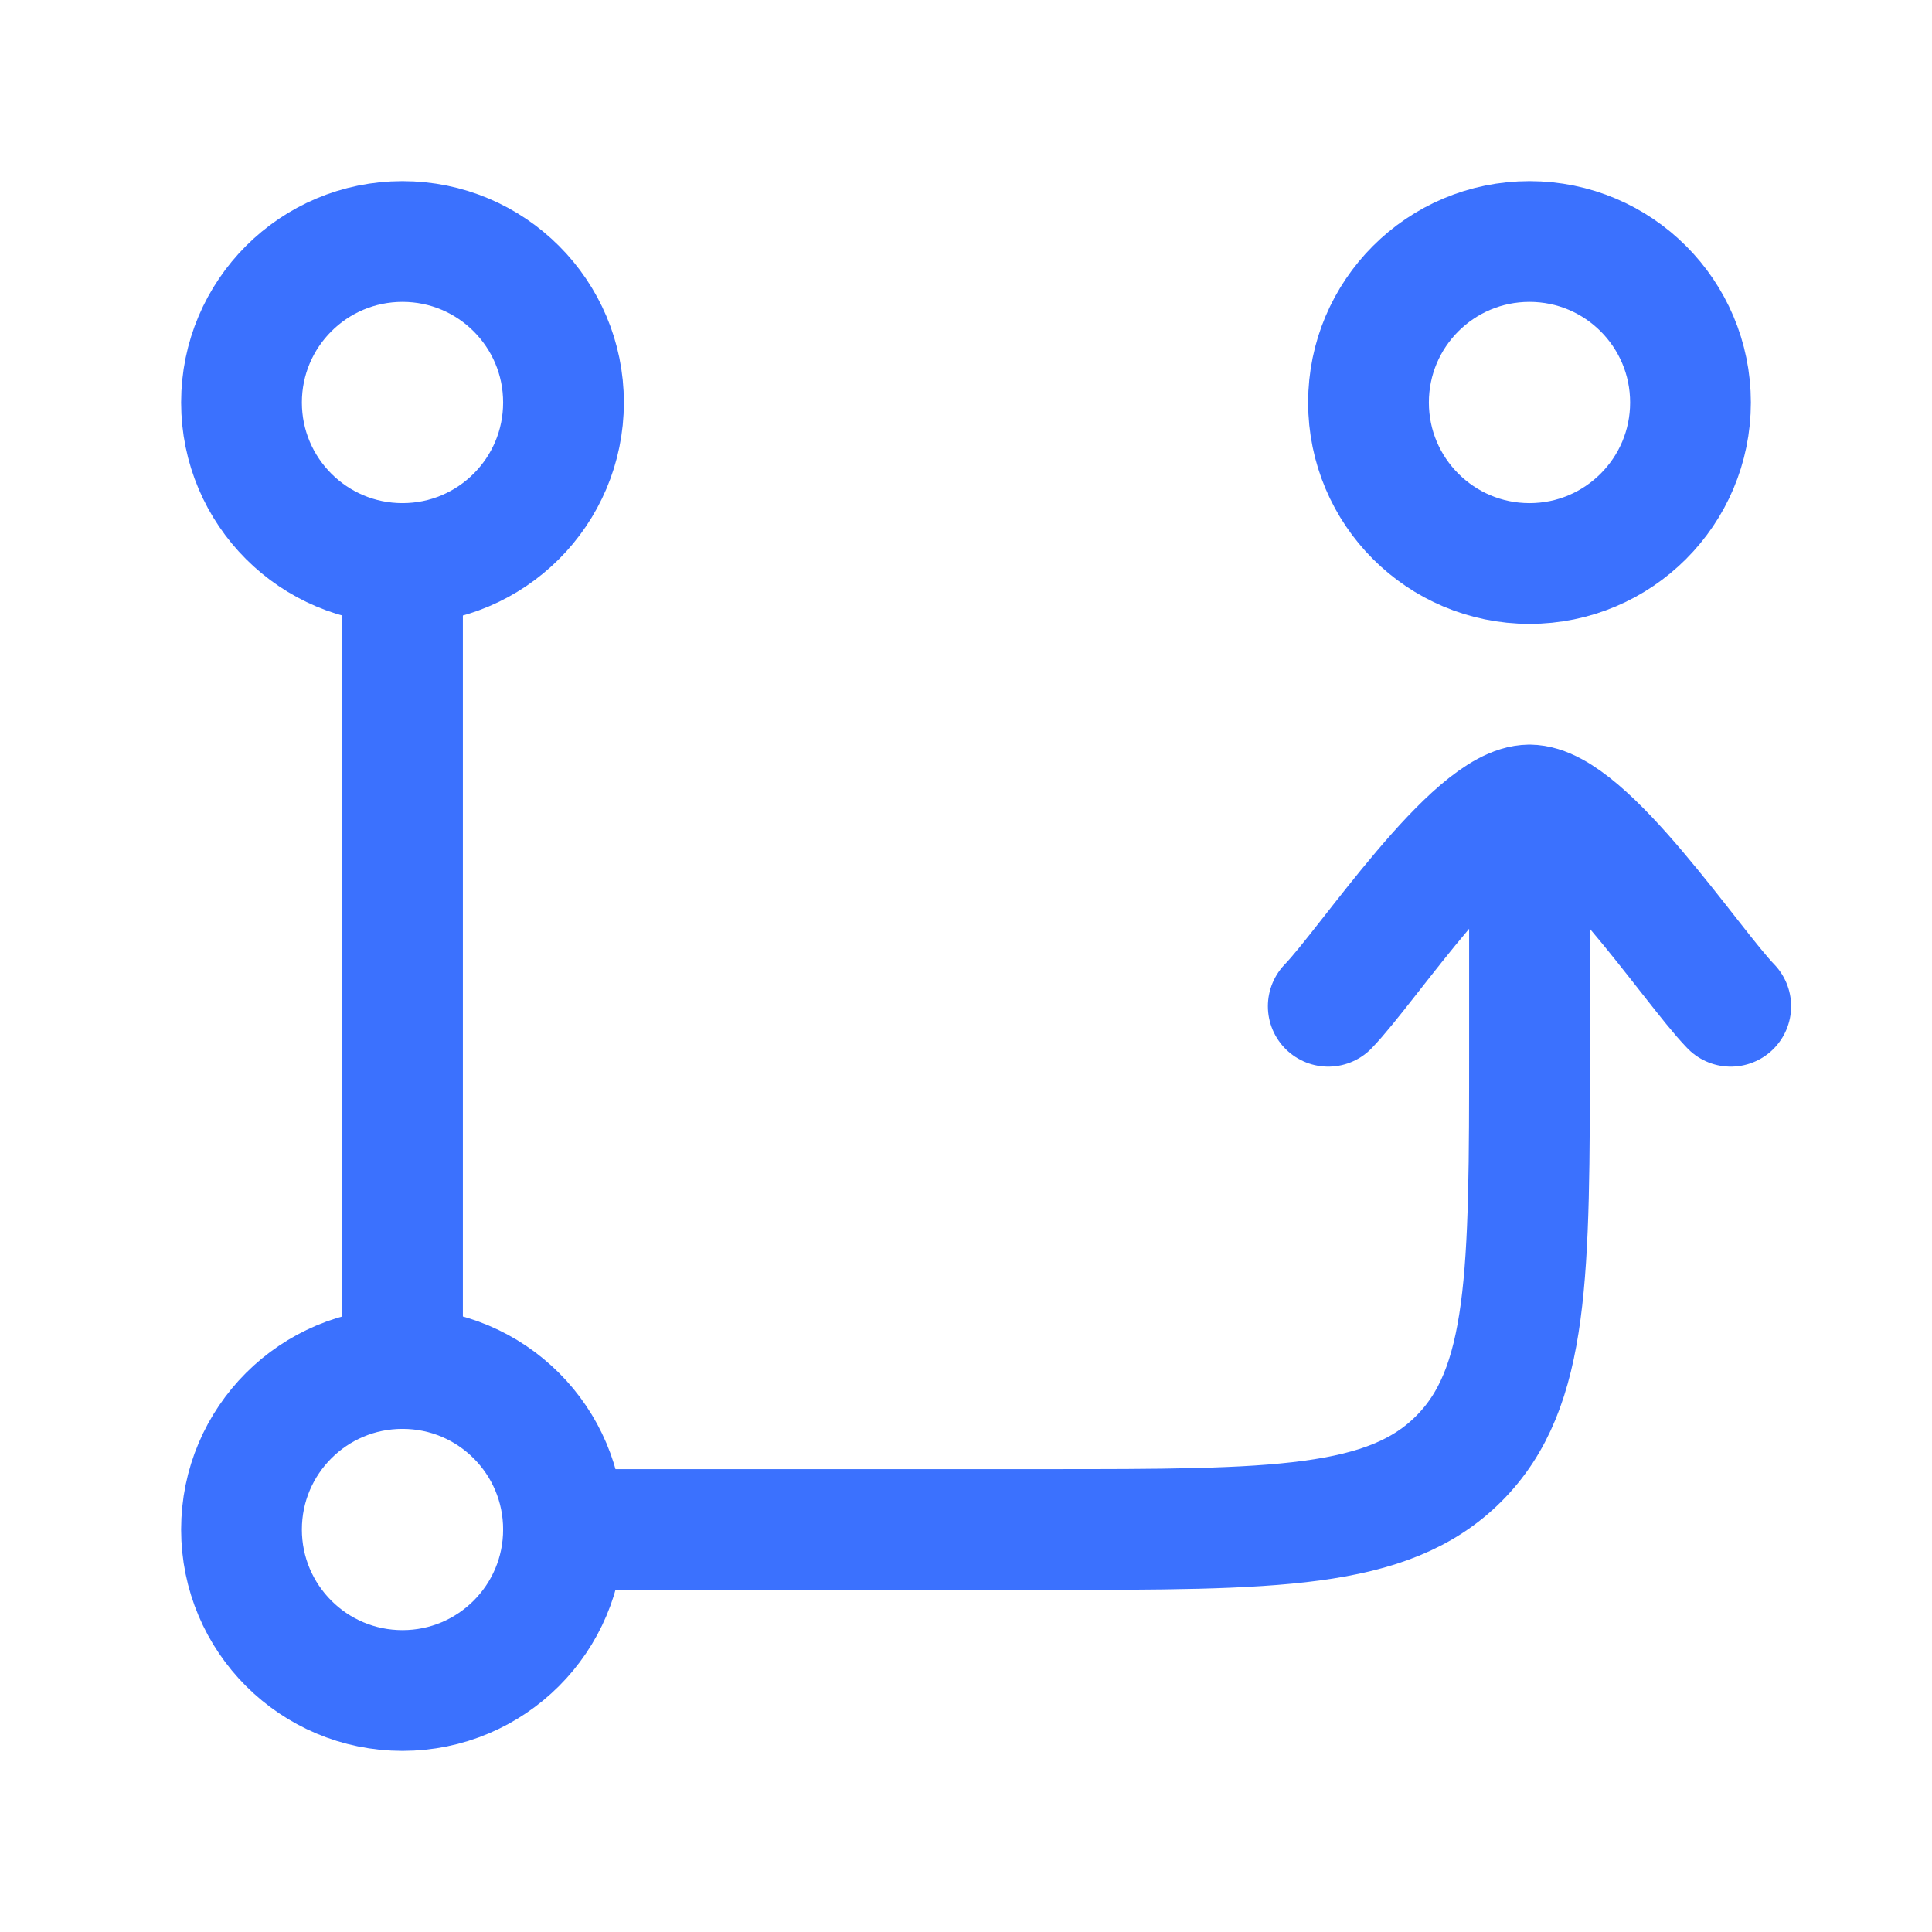
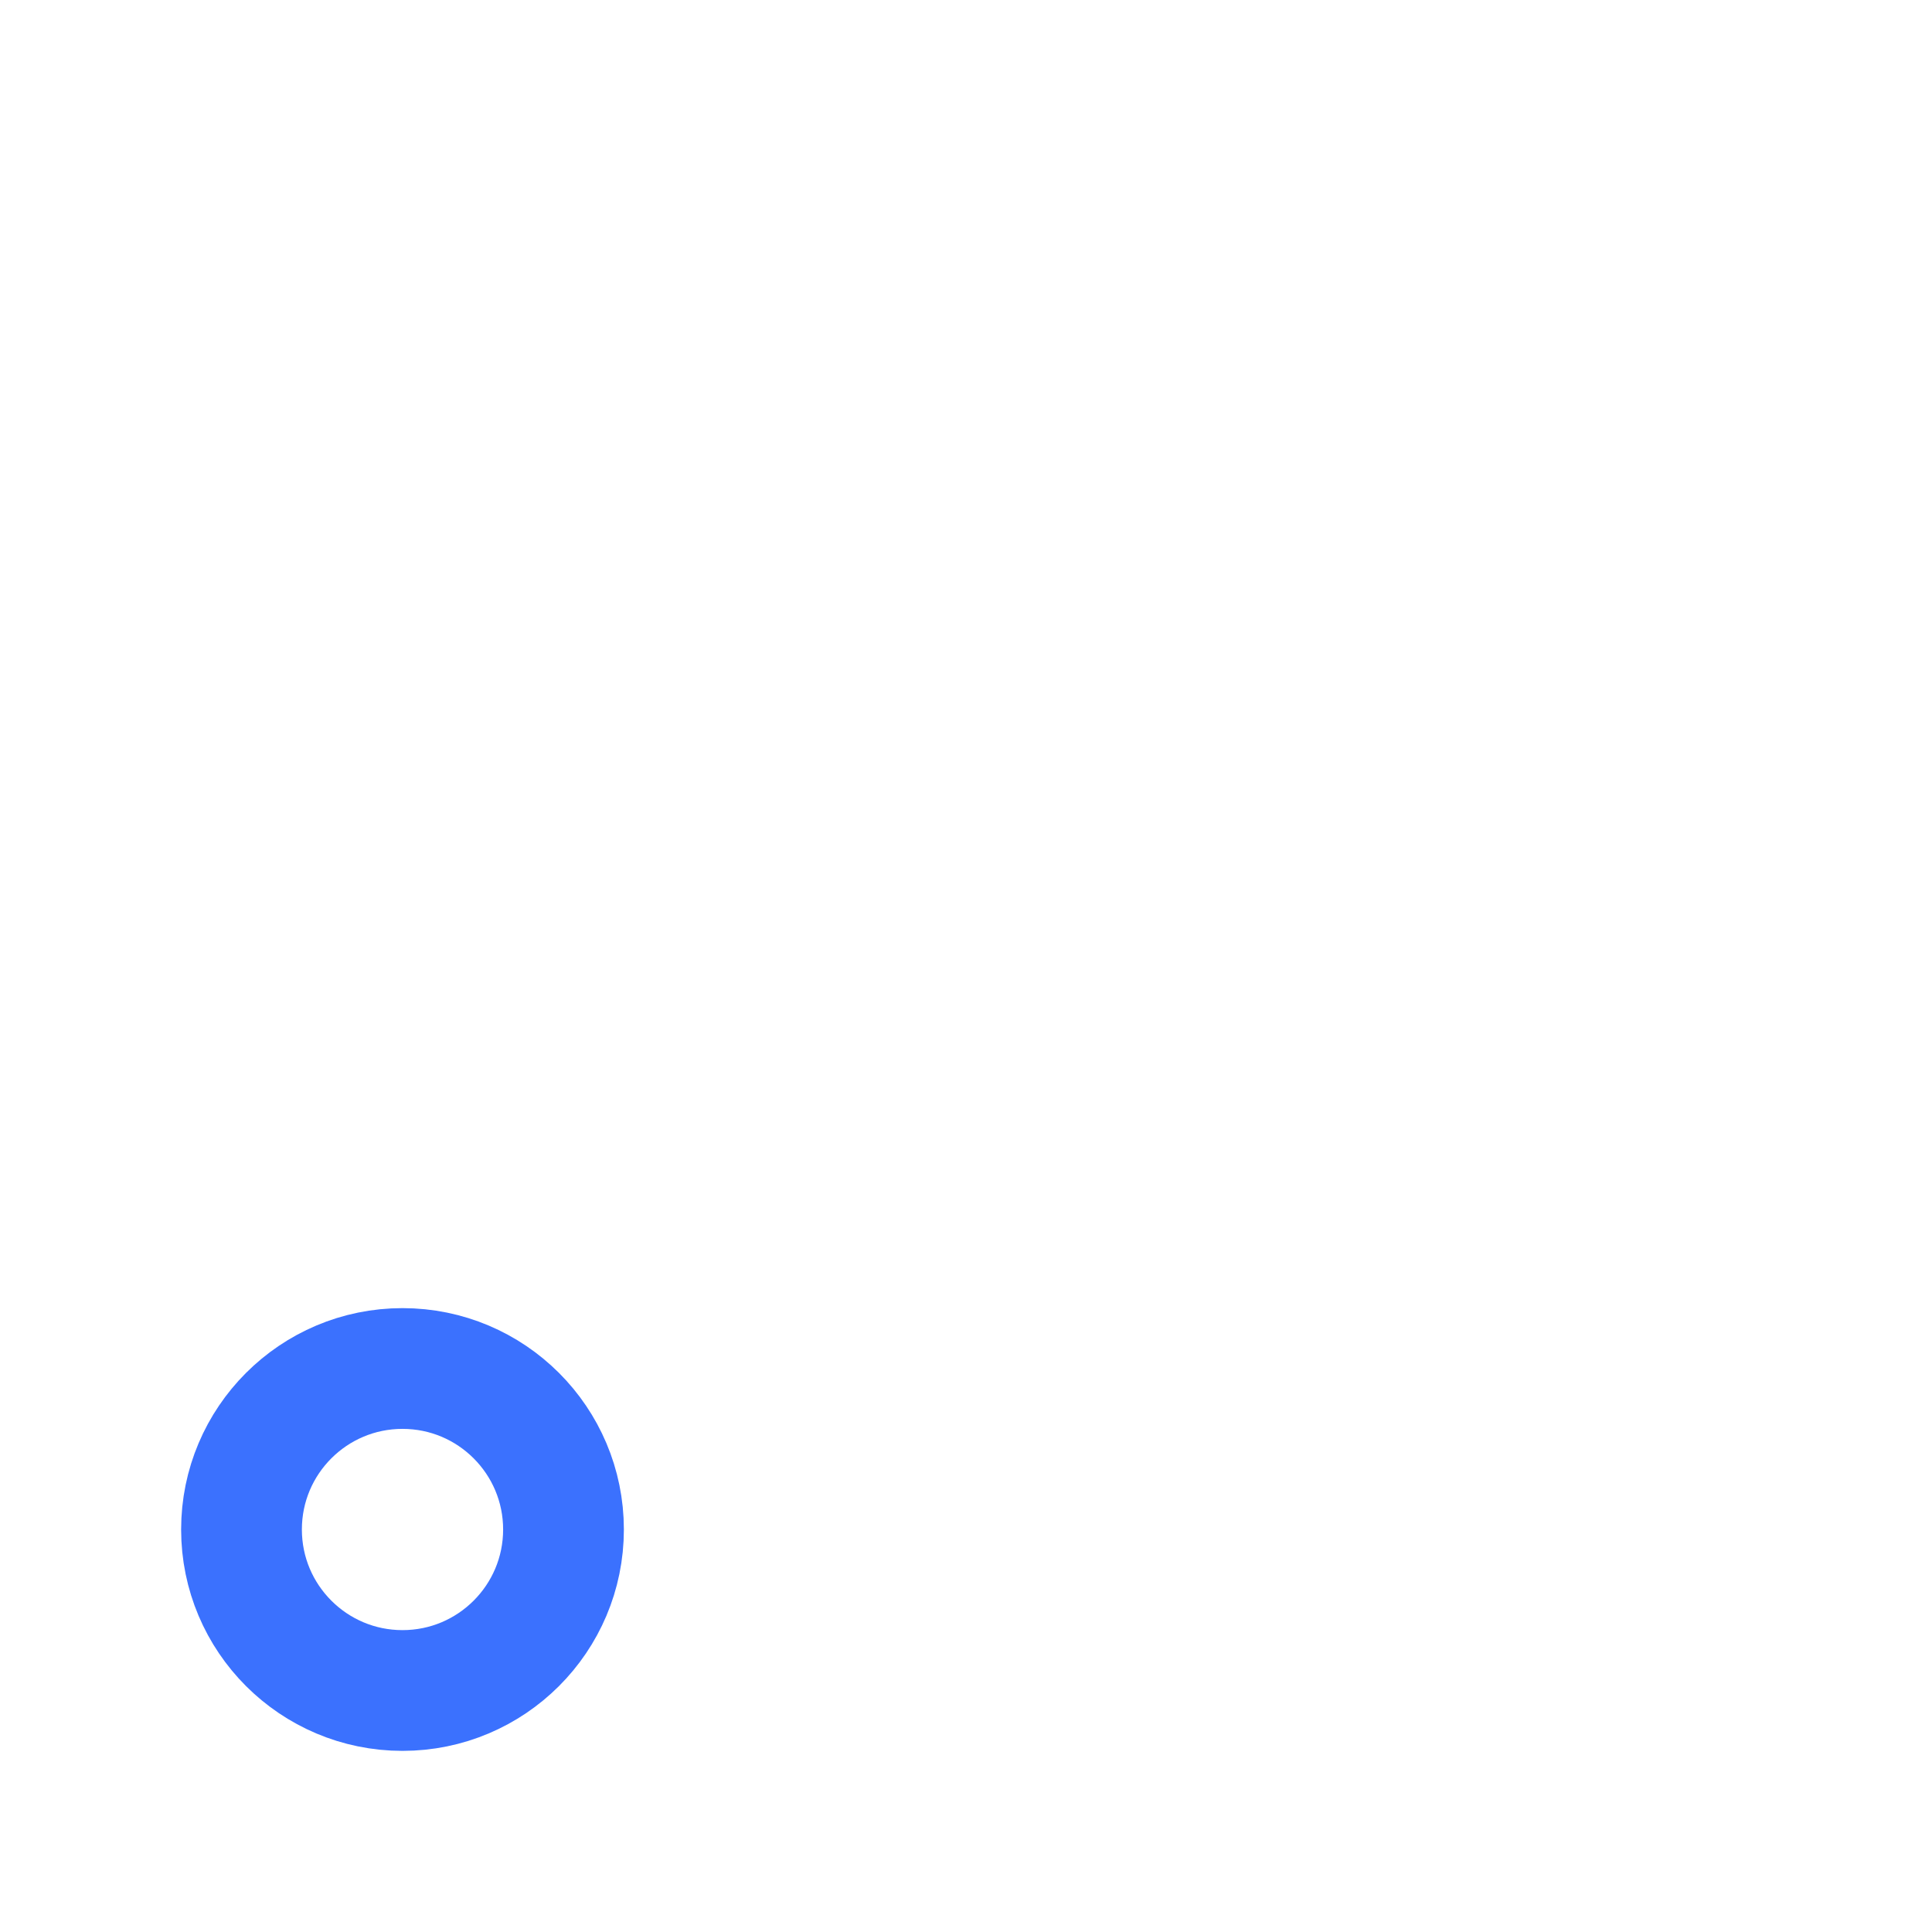
<svg xmlns="http://www.w3.org/2000/svg" viewBox="0 0 24 24" width="24" height="24" color="#3b71fe" fill="none">
-   <path d="M7 19H13C15.828 19 17.243 19 18.121 18.121C19 17.243 19 15.828 19 13V10M19 10C19.7 10 21.009 11.994 21.5 12.5M19 10C18.3 10 16.991 11.994 16.5 12.5" stroke="currentColor" stroke-width="1.5" stroke-linecap="round" stroke-linejoin="round" />
-   <path d="M5 7L5 17" stroke="currentColor" stroke-width="1.5" stroke-linecap="round" stroke-linejoin="round" />
-   <circle cx="5" cy="5" r="2" stroke="currentColor" stroke-width="1.5" />
-   <circle cx="19" cy="5" r="2" stroke="currentColor" stroke-width="1.5" />
  <circle cx="5" cy="19" r="2" stroke="currentColor" stroke-width="1.5" />
</svg>